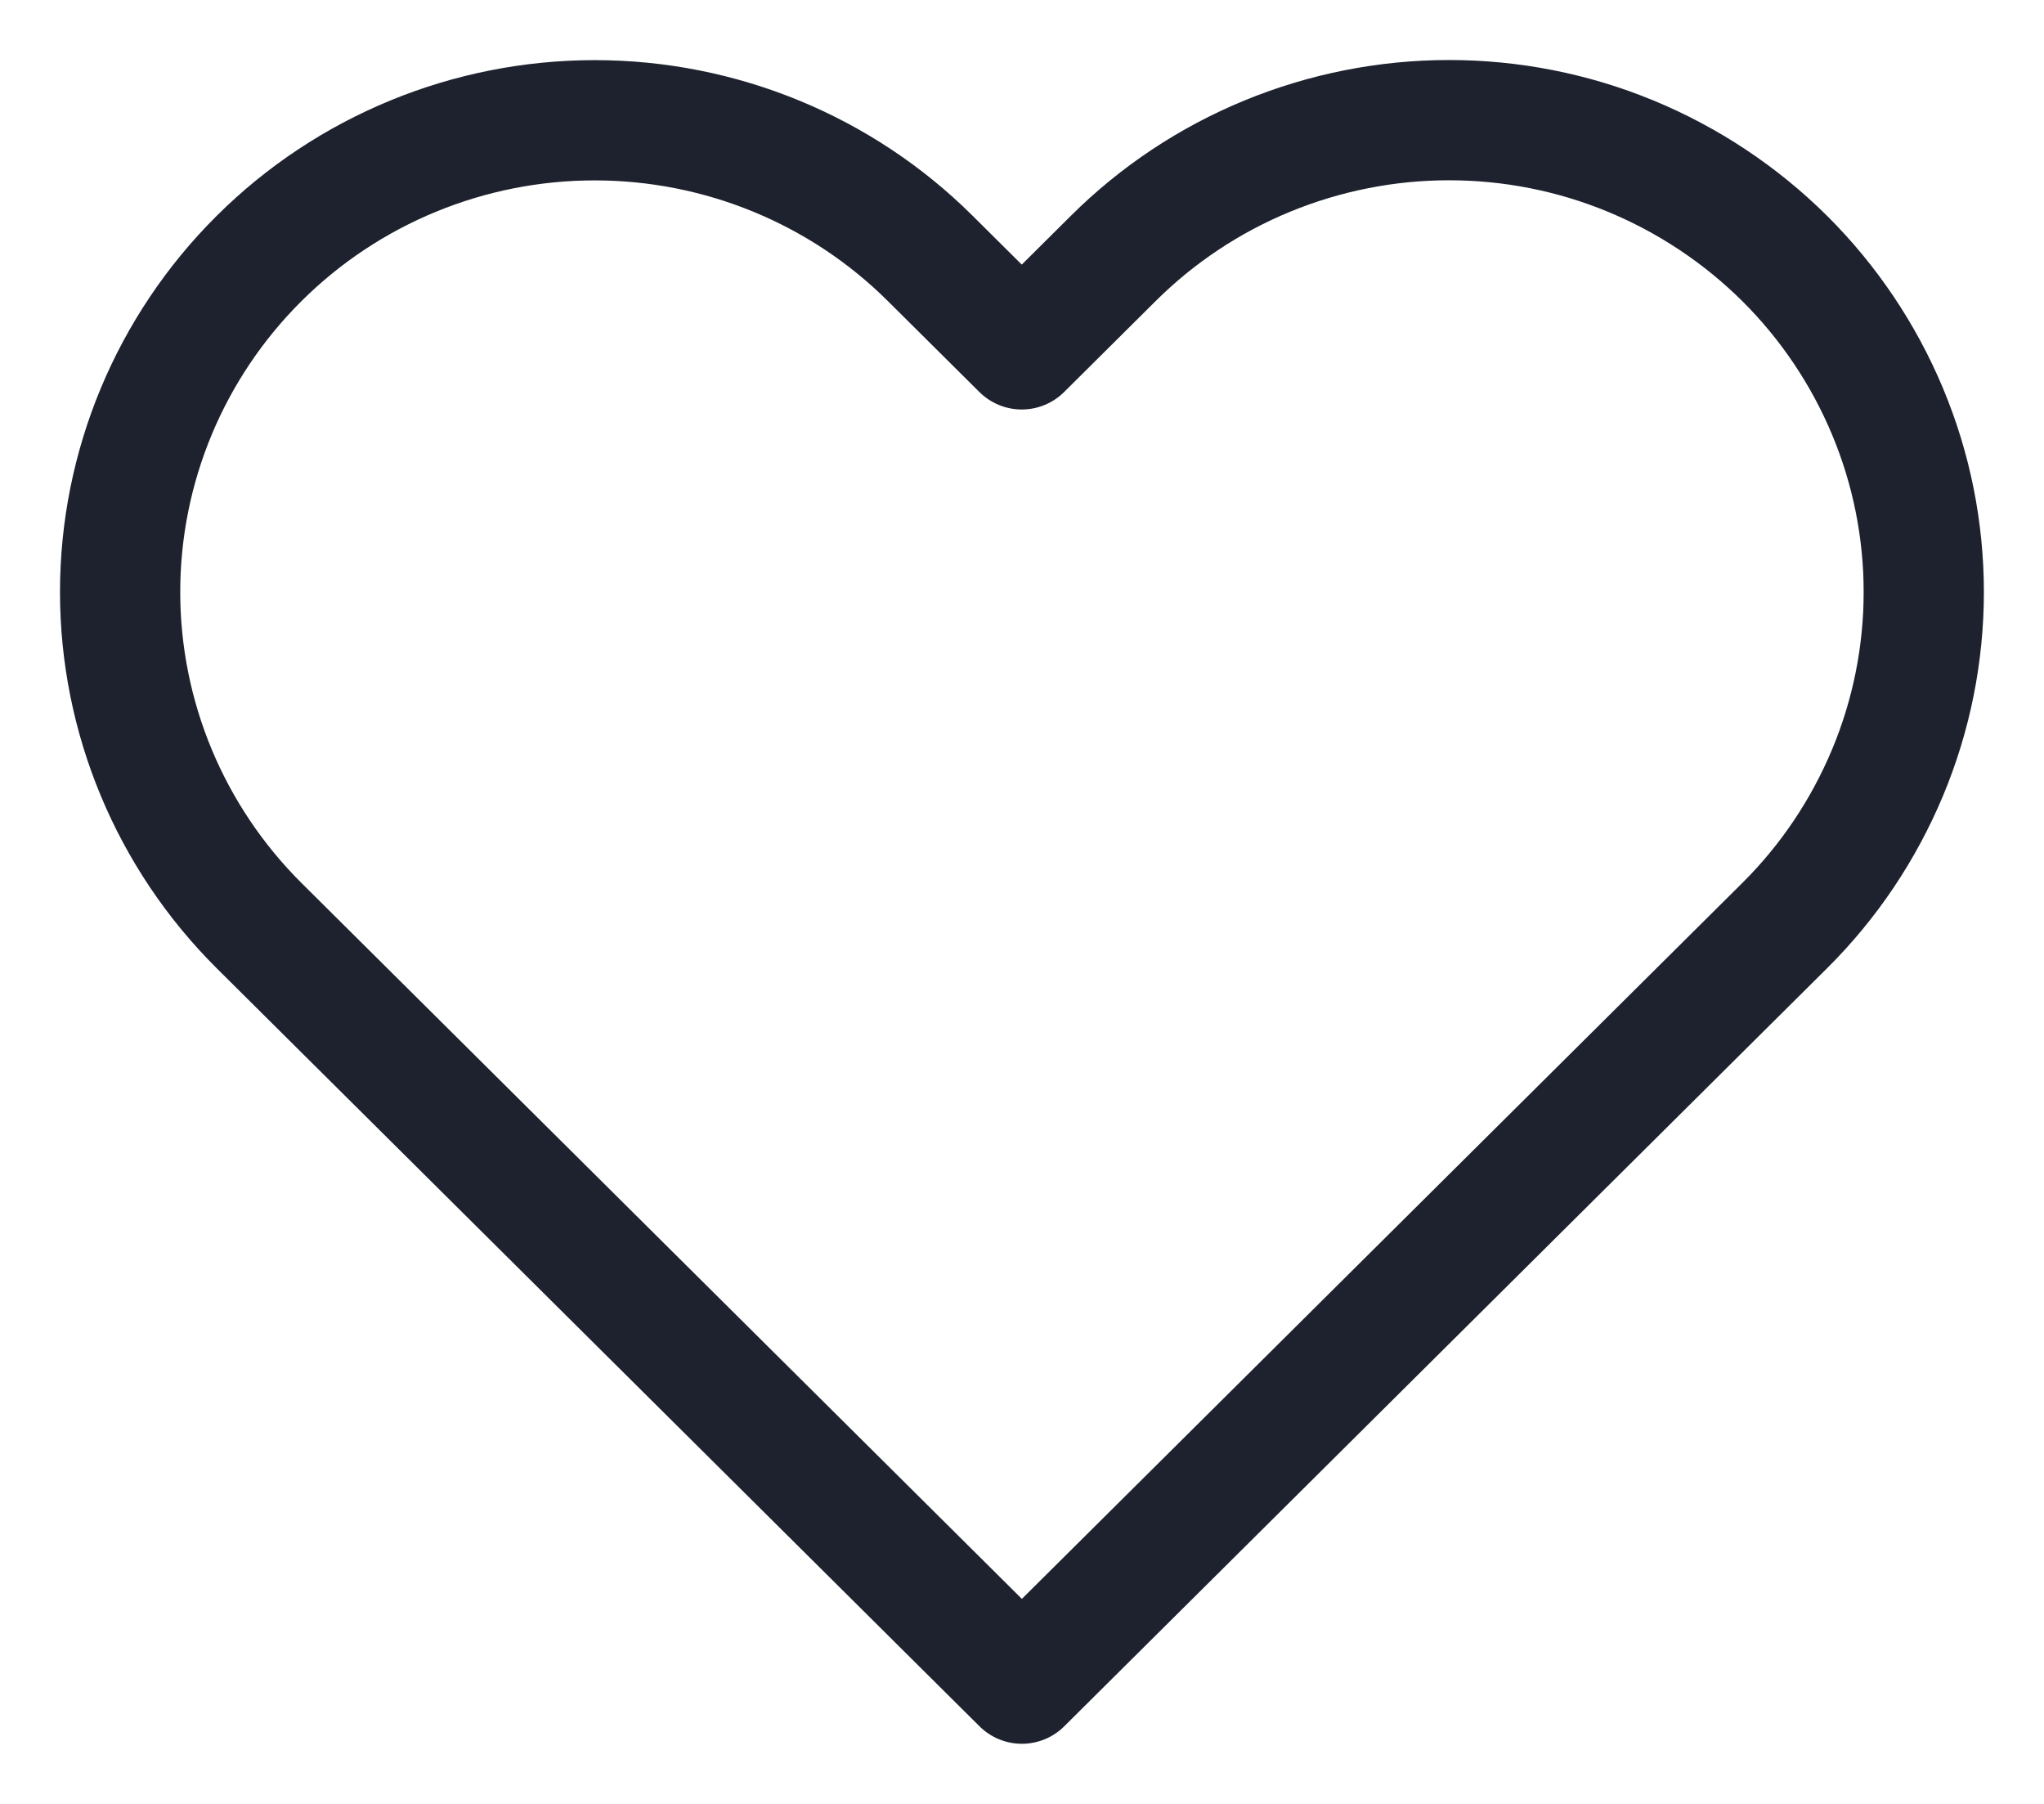
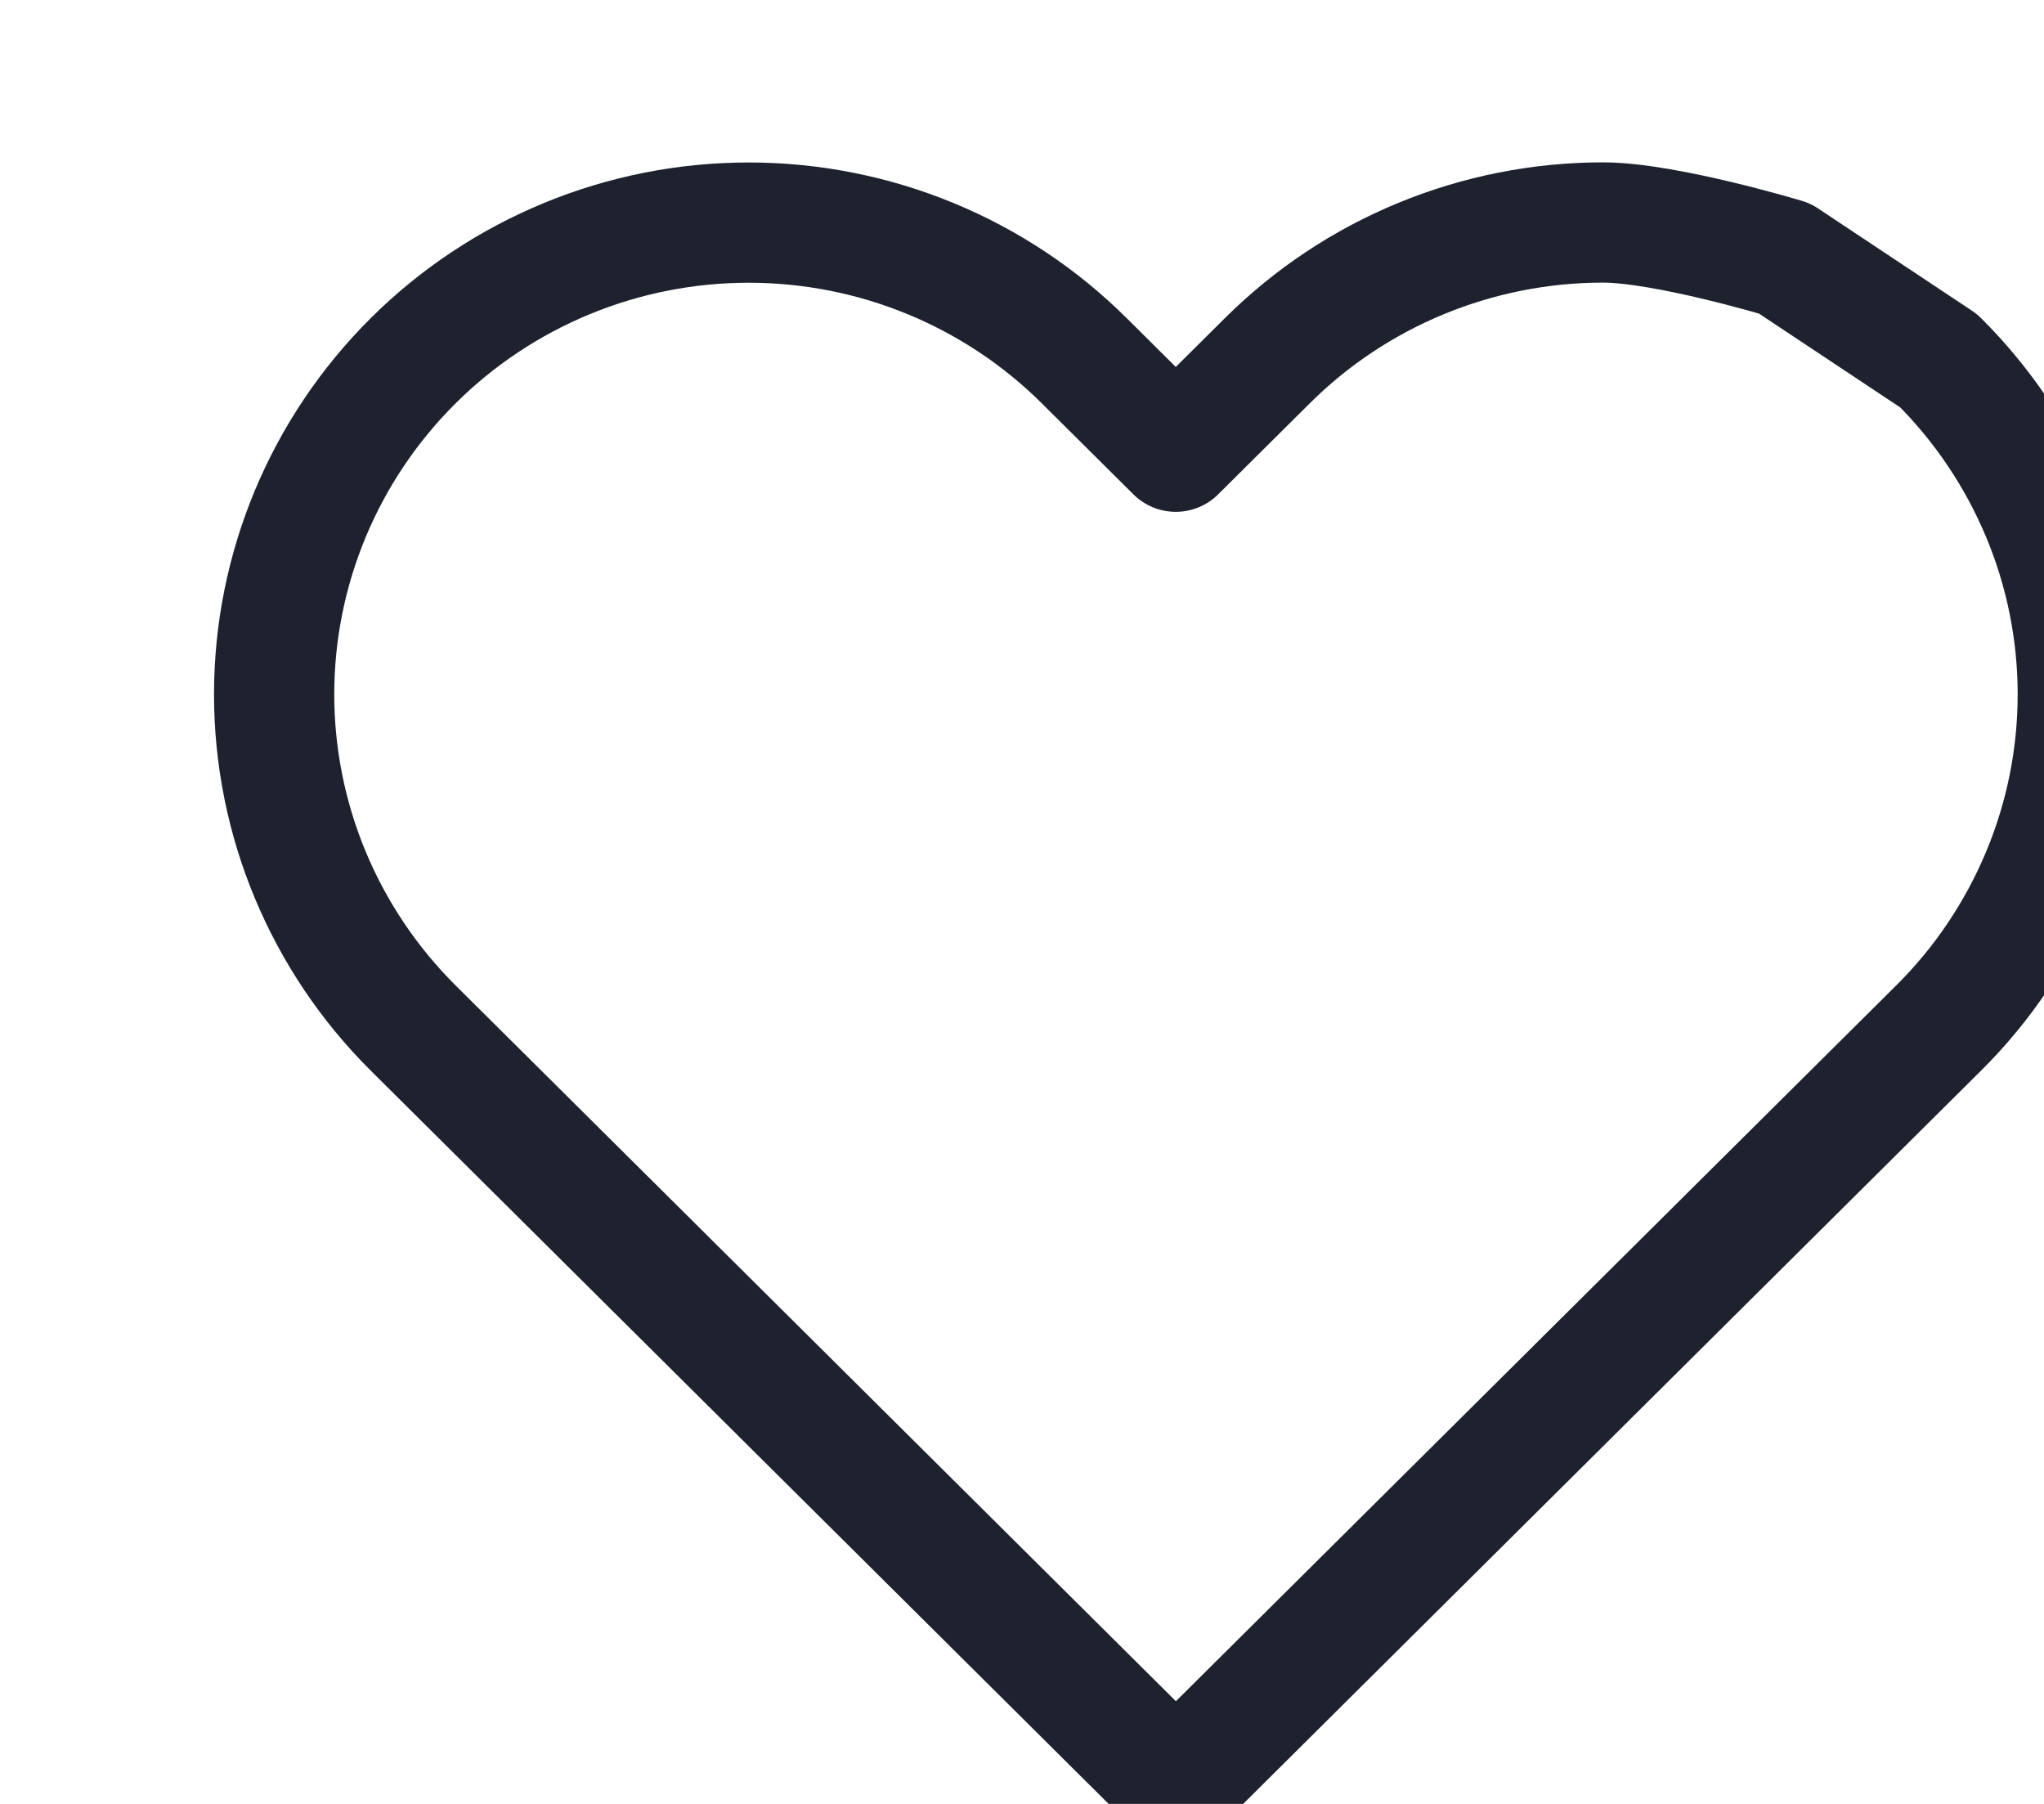
<svg xmlns="http://www.w3.org/2000/svg" fill="none" height="15" viewBox="0 0 17 15" width="17">
-   <path d="m14.843 2.149c-.367-.364-.802-.653-1.281-.851s-.992-.299-1.511-.299c-.518 0-1.032.102-1.511.299s-.914.486-1.281.851l-.761.756-.761-.756c-.74-.736-1.744-1.149-2.791-1.149-1.047 0-2.051.413-2.791 1.149-.74.736-1.156 1.733-1.156 2.774 0 1.04.416 2.038 1.156 2.774l.761.756 5.583 5.547 5.583-5.547.761-.756c.367-.364.657-.797.856-1.273.199-.476.301-.986.301-1.501 0-.515-.102-1.025-.301-1.501-.199-.476-.489-.908-.856-1.273z" stroke="#1d222e" stroke-linecap="round" stroke-linejoin="round" />
+   <path d="m14.843 2.149s-.992-.299-1.511-.299c-.518 0-1.032.102-1.511.299s-.914.486-1.281.851l-.761.756-.761-.756c-.74-.736-1.744-1.149-2.791-1.149-1.047 0-2.051.413-2.791 1.149-.74.736-1.156 1.733-1.156 2.774 0 1.04.416 2.038 1.156 2.774l.761.756 5.583 5.547 5.583-5.547.761-.756c.367-.364.657-.797.856-1.273.199-.476.301-.986.301-1.501 0-.515-.102-1.025-.301-1.501-.199-.476-.489-.908-.856-1.273z" stroke="#1d222e" stroke-linecap="round" stroke-linejoin="round" />
</svg>